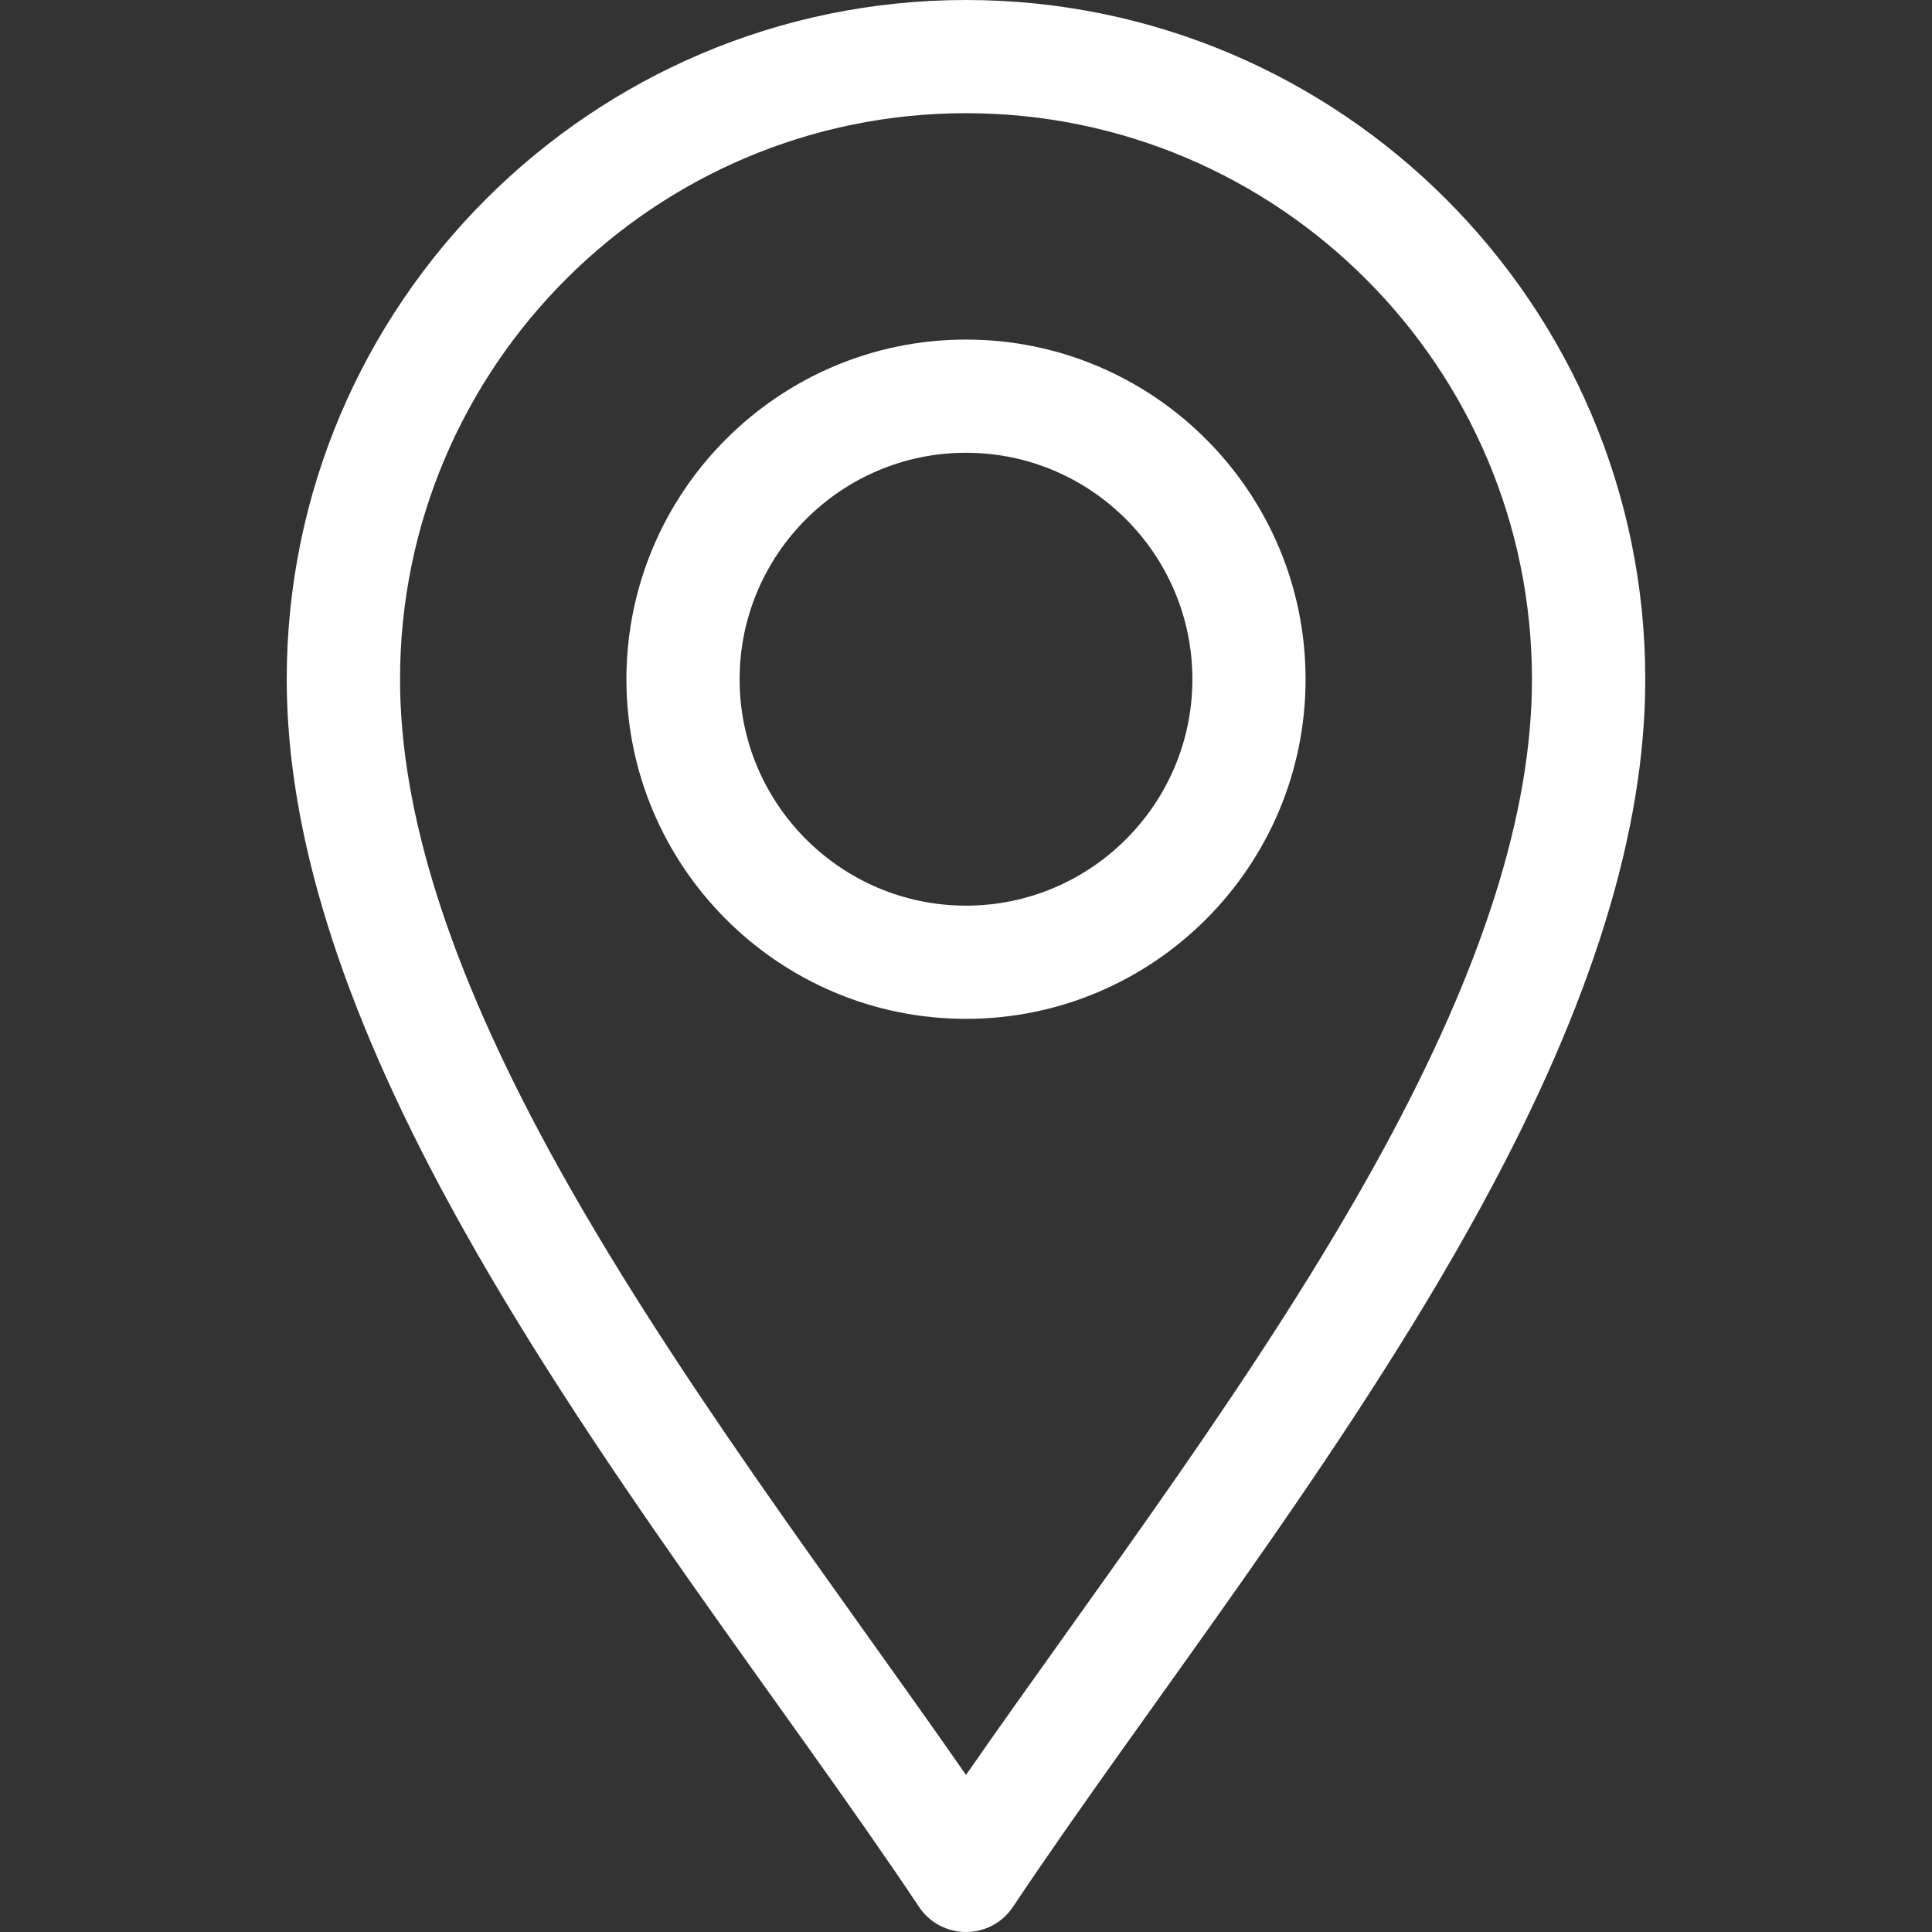
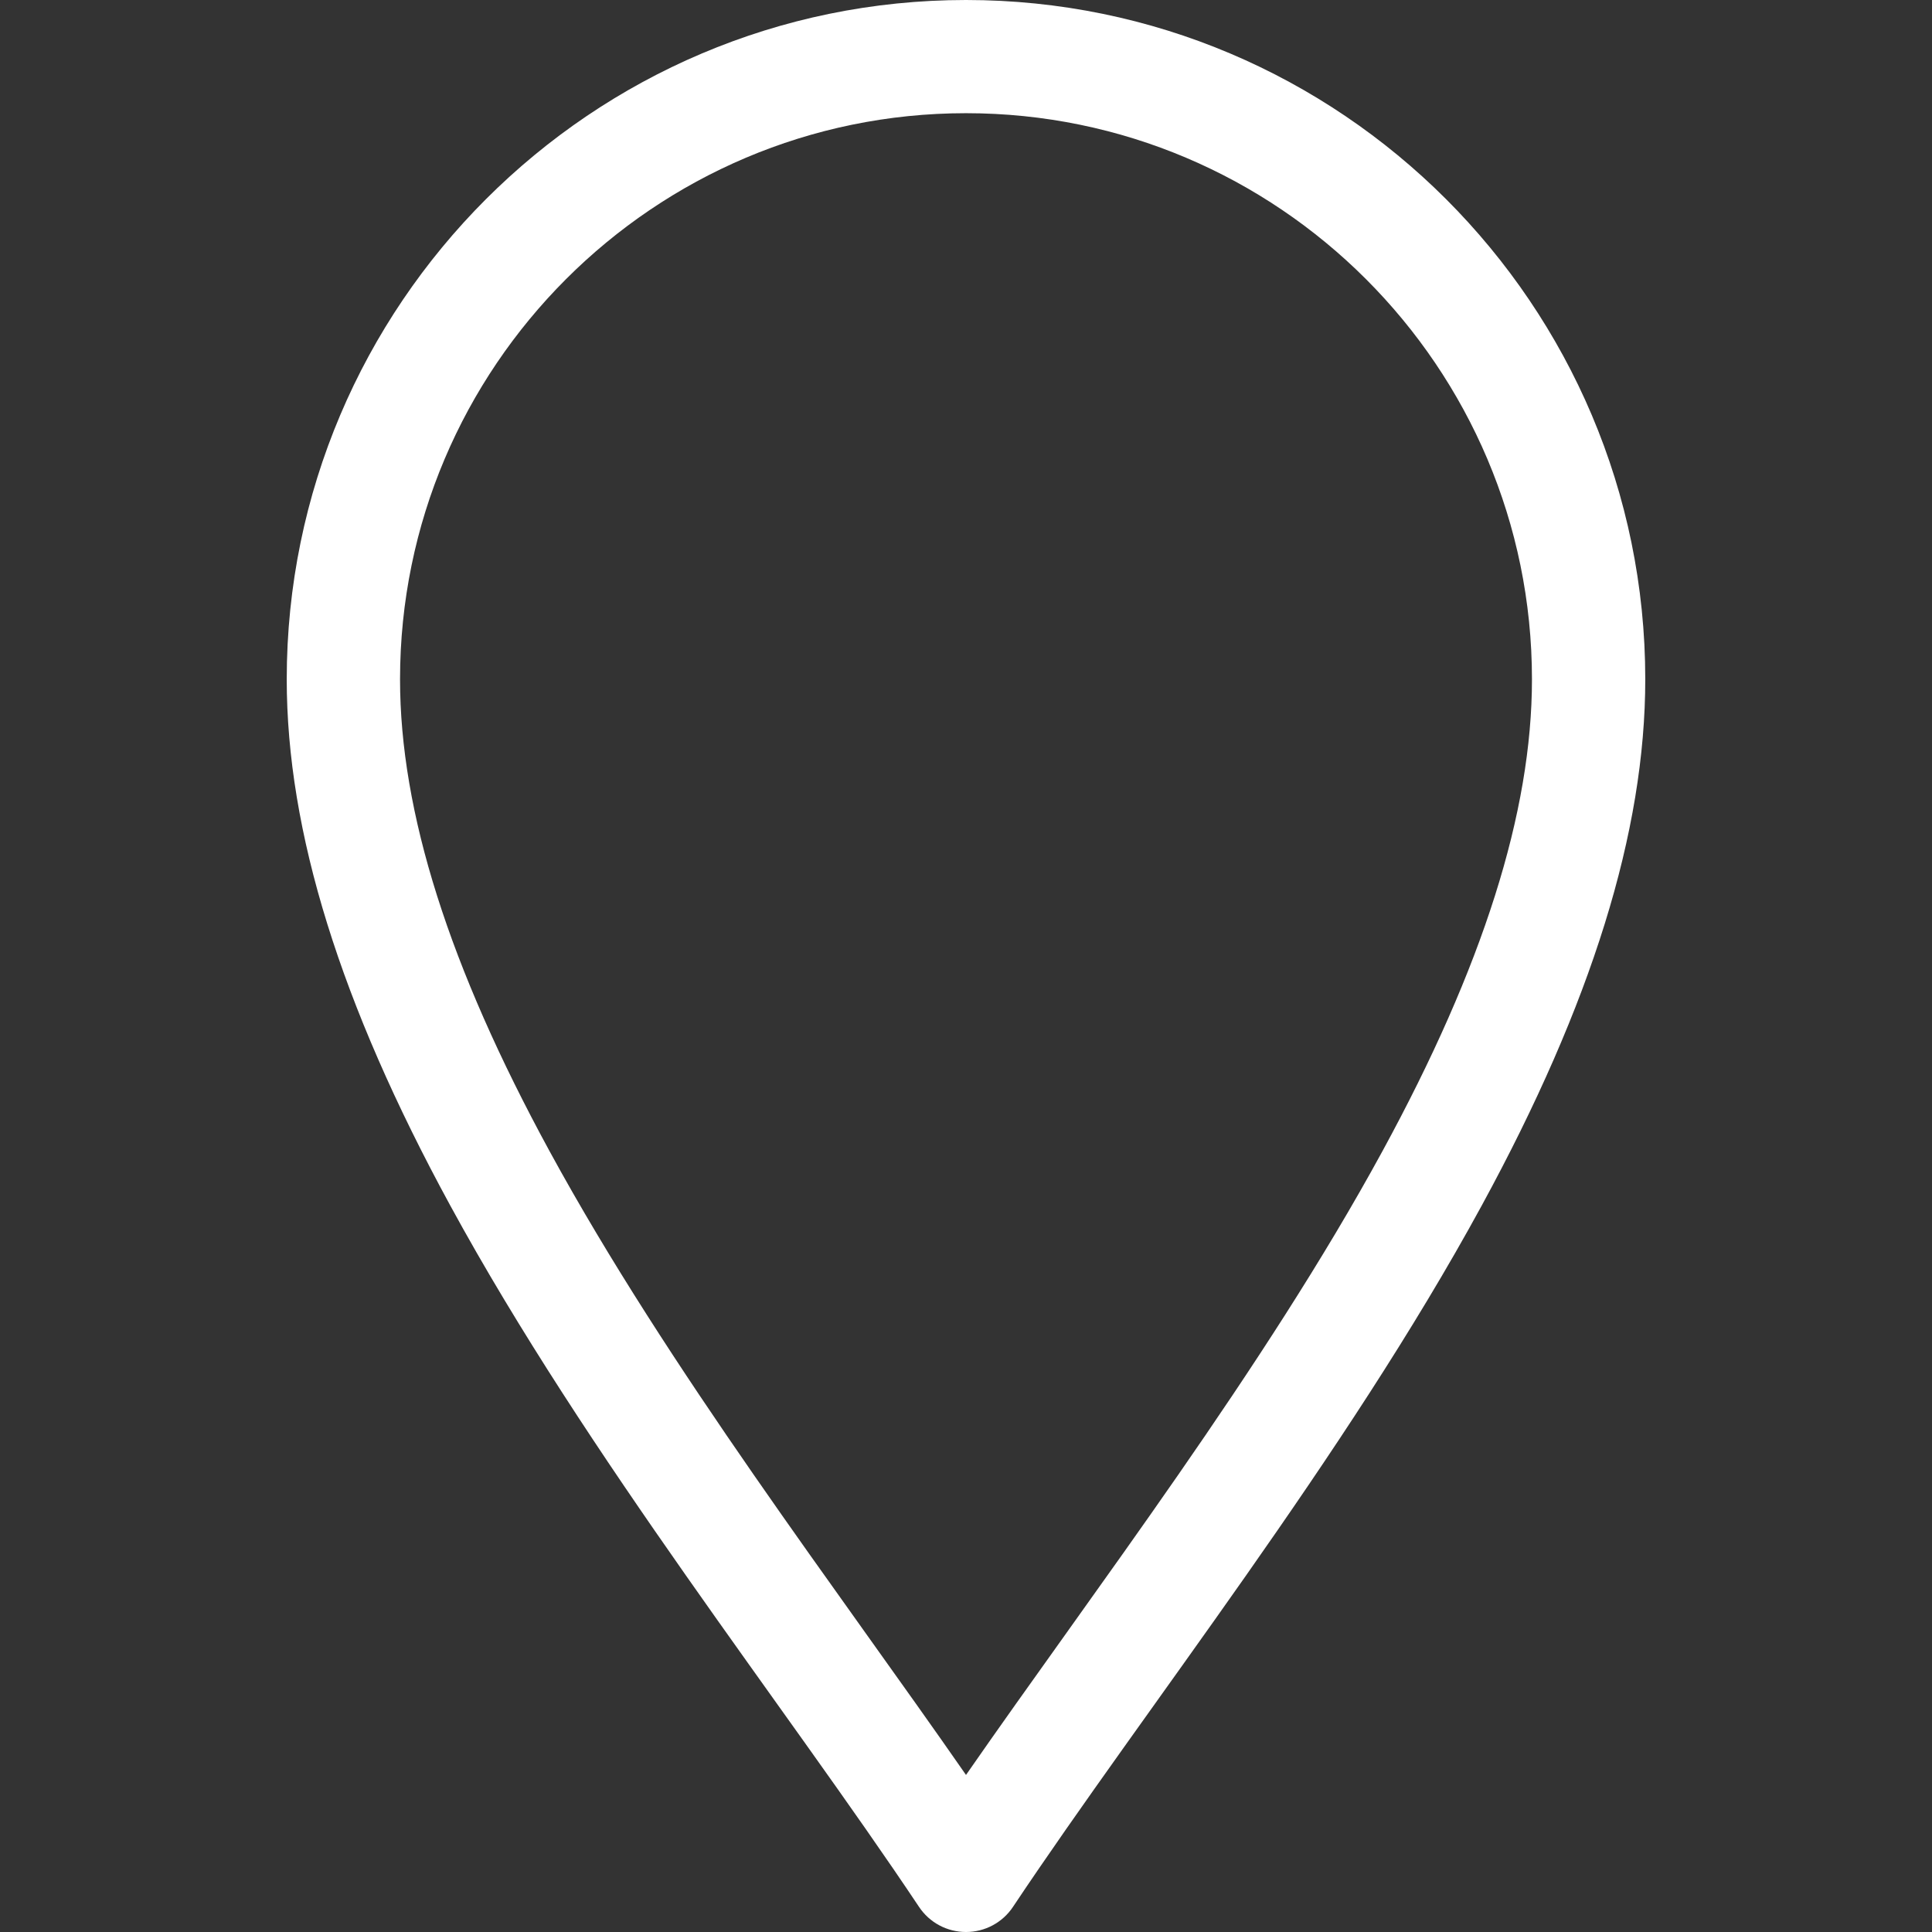
<svg xmlns="http://www.w3.org/2000/svg" width="17" height="17" viewBox="0 0 17 17" fill="none">
  <rect x="0" y="0" width="17" height="17" fill="#333333" stroke="none" />
  <path d="M8.086 16.778C8.178 16.917 8.333 17 8.5 17C8.667 17 8.822 16.917 8.914 16.778C10.093 15.01 11.829 12.827 13.039 10.606C14.006 8.831 14.477 7.316 14.477 5.977C14.477 2.681 11.796 0 8.5 0C5.205 0 2.523 2.681 2.523 5.977C2.523 7.316 2.994 8.831 3.961 10.606C5.17 12.825 6.909 15.014 8.086 16.778ZM8.5 0.996C11.246 0.996 13.48 3.23 13.48 5.977C13.48 7.145 13.05 8.504 12.164 10.13C11.121 12.044 9.633 13.985 8.5 15.618C7.367 13.986 5.879 12.044 4.836 10.13C3.95 8.504 3.52 7.145 3.52 5.977C3.52 3.23 5.754 0.996 8.5 0.996Z" fill="white" />
-   <path d="M8.5 8.965C10.148 8.965 11.488 7.624 11.488 5.977C11.488 4.329 10.148 2.988 8.5 2.988C6.852 2.988 5.512 4.329 5.512 5.977C5.512 7.624 6.852 8.965 8.5 8.965ZM8.5 3.984C9.598 3.984 10.492 4.878 10.492 5.977C10.492 7.075 9.598 7.969 8.5 7.969C7.402 7.969 6.508 7.075 6.508 5.977C6.508 4.878 7.402 3.984 8.5 3.984Z" fill="white" />
</svg>